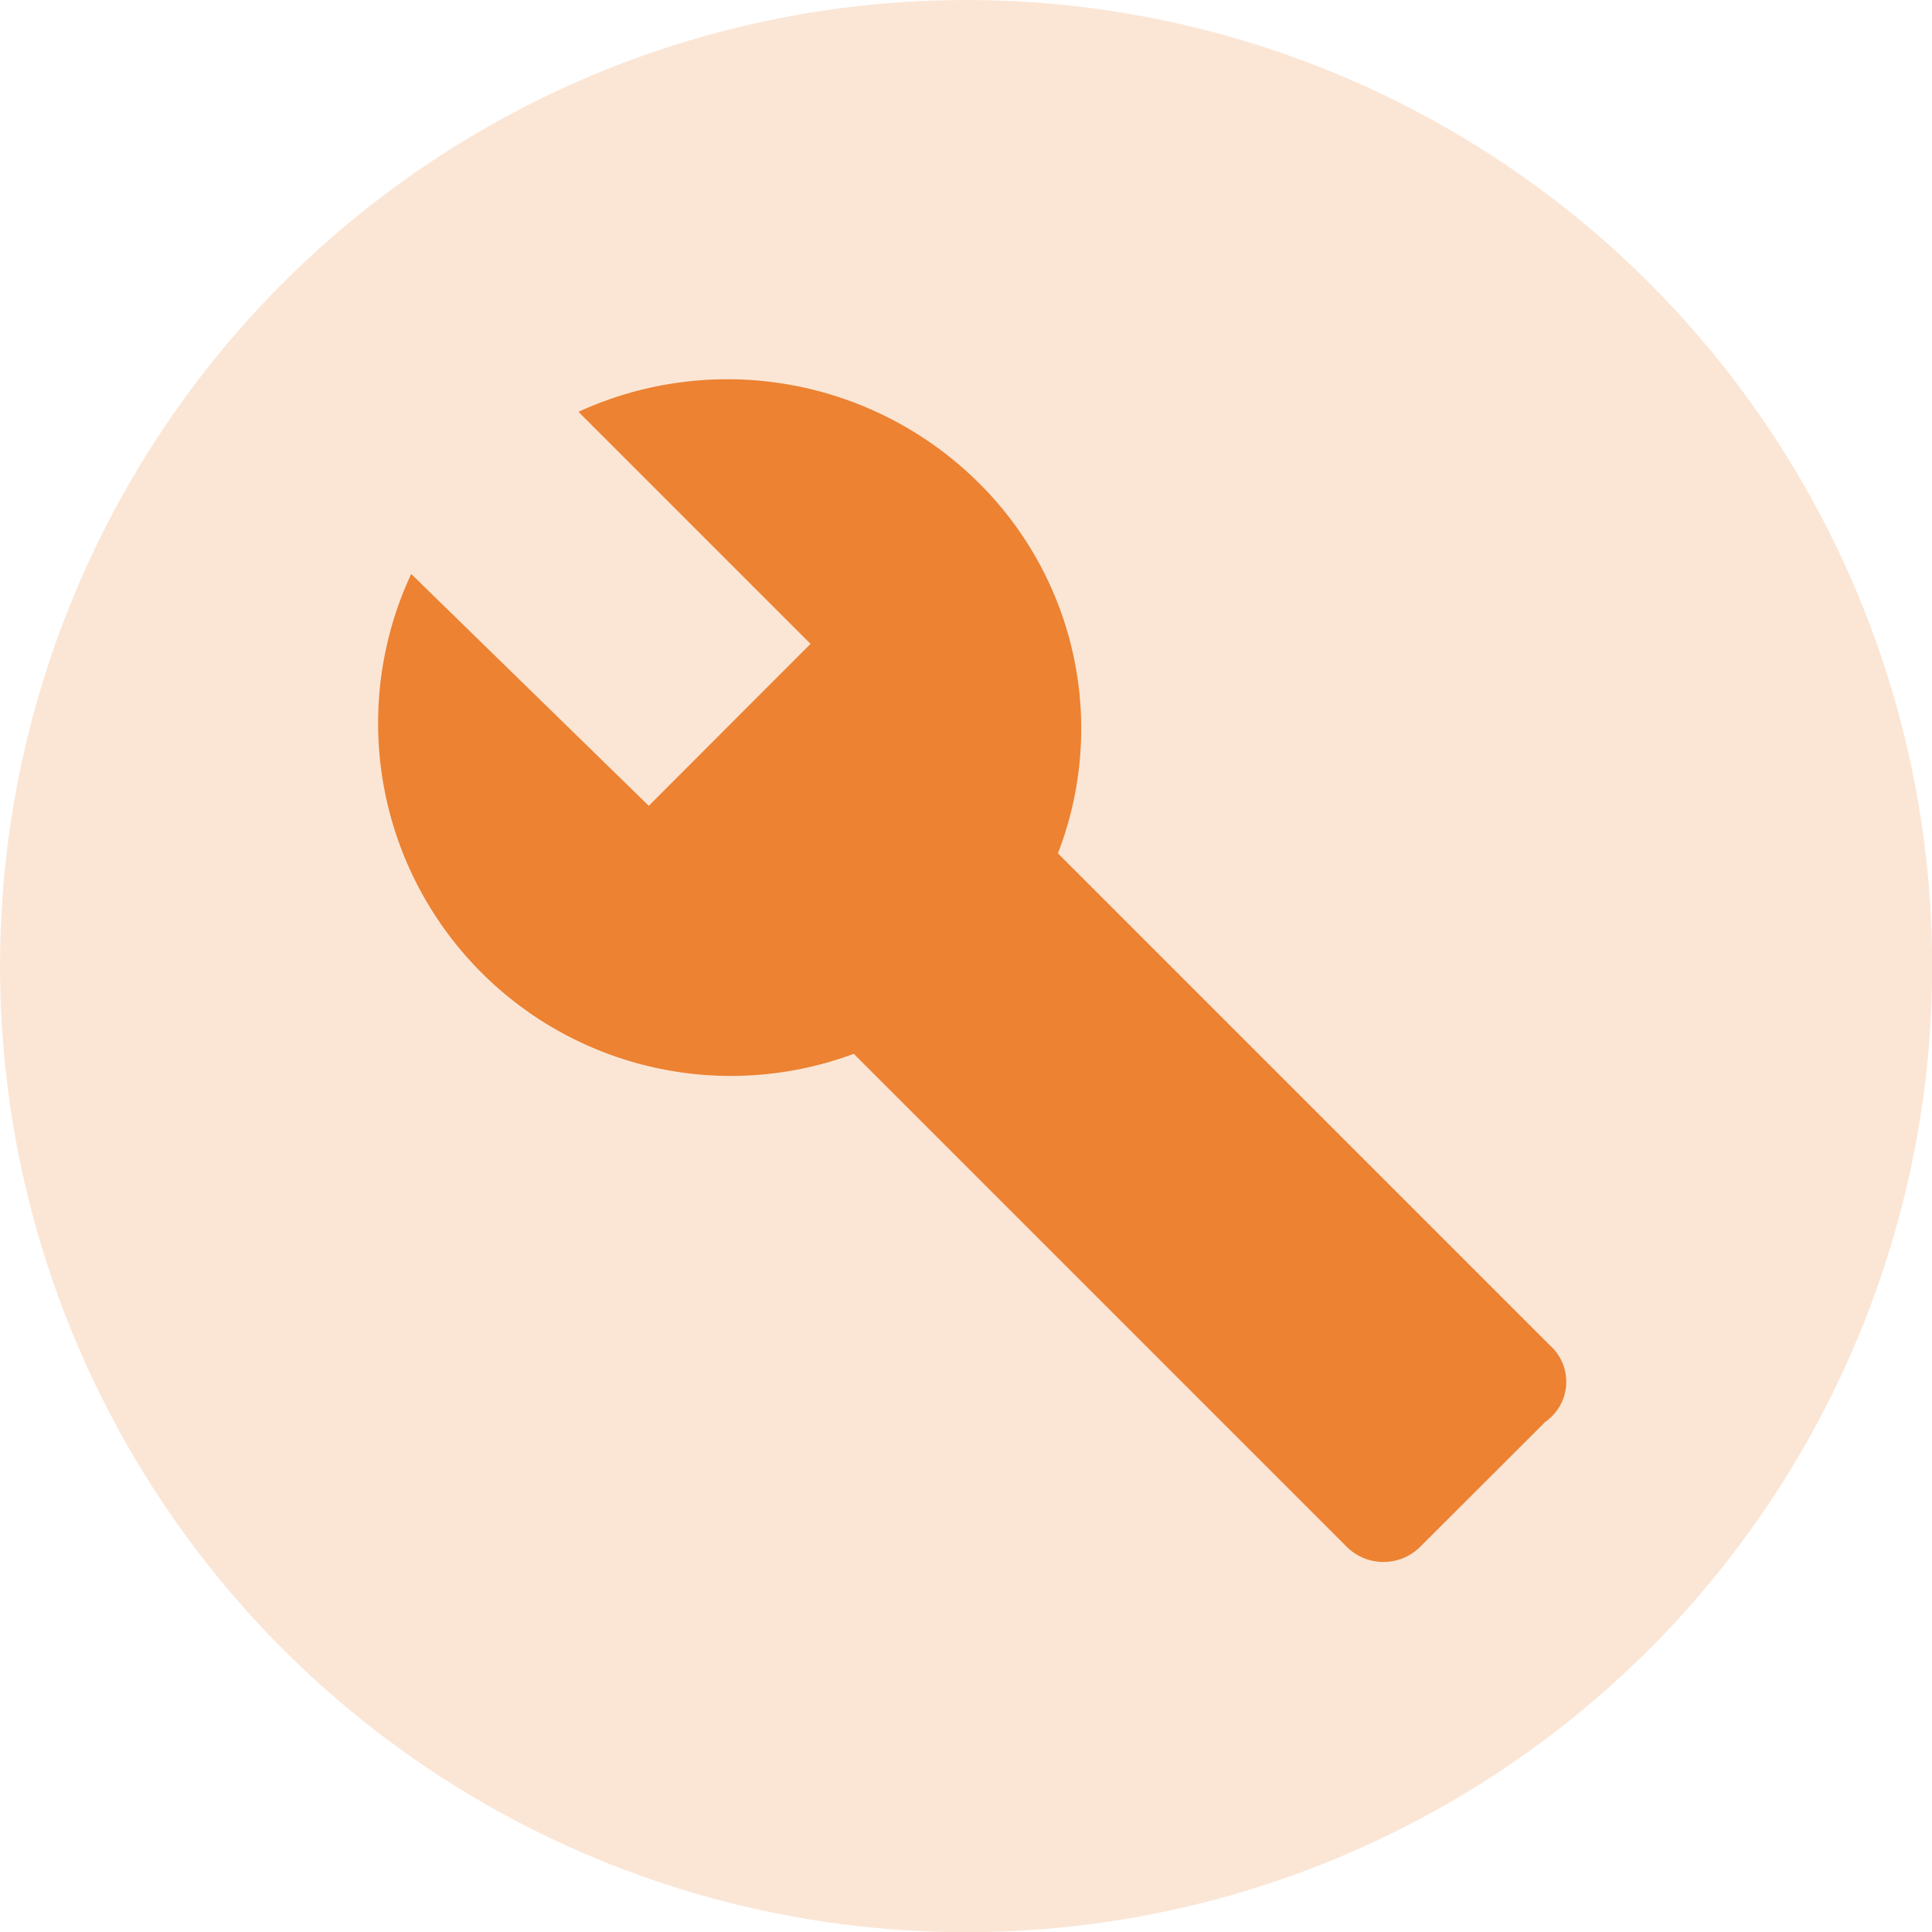
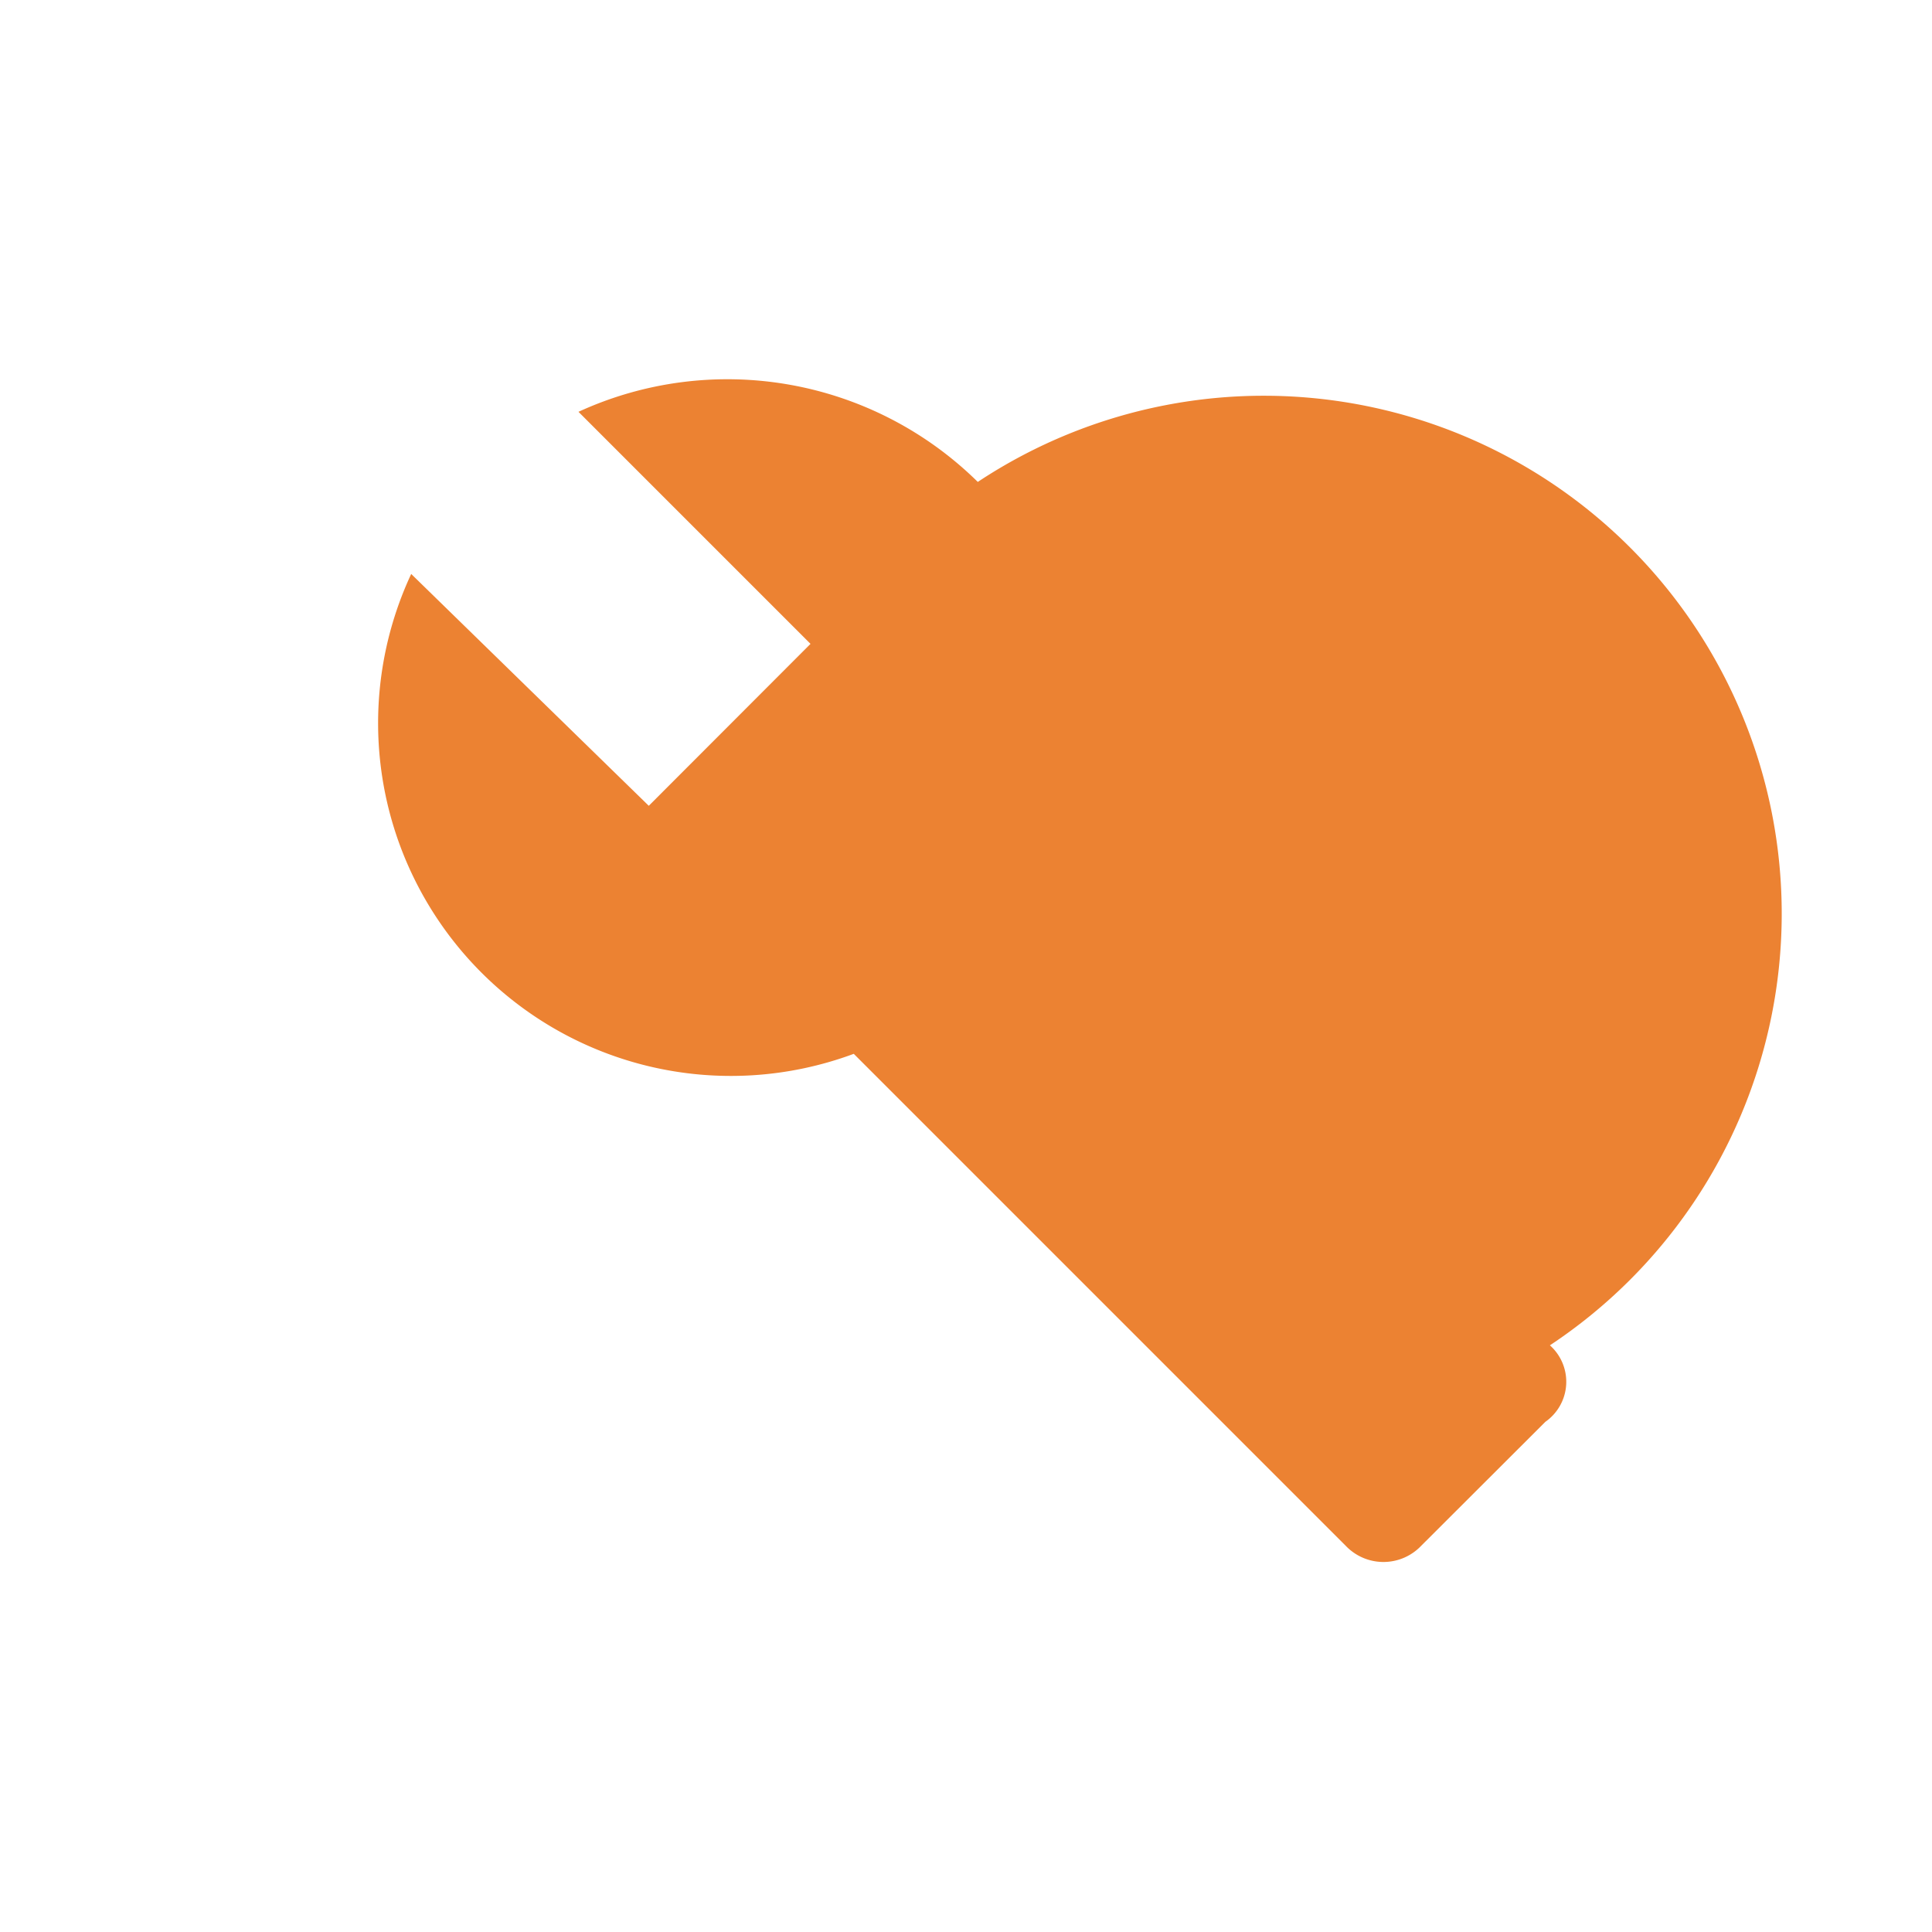
<svg xmlns="http://www.w3.org/2000/svg" viewBox="0 0 94.25 94.25">
  <defs>
    <style>.cls-1{fill:#eb8232;opacity:0.2;}.cls-2{fill:#ec8232;}</style>
  </defs>
  <g id="Ebene_2" data-name="Ebene 2">
    <g id="Ebene_1-2" data-name="Ebene 1">
-       <circle class="cls-1" cx="47.13" cy="47.13" r="47.13" />
-       <path class="cls-2" d="M75.61,65.63l-24-24A16.87,16.87,0,0,0,47.7,23.51a17.4,17.4,0,0,0-19.48-3.42L39.54,31.41l-7.89,7.9L20.06,28A17.21,17.21,0,0,0,41.65,51.41l24,24a2.54,2.54,0,0,0,3.68,0l6.06-6.05A2.38,2.38,0,0,0,75.61,65.63Z" />
+       <path class="cls-2" d="M75.61,65.63A16.87,16.87,0,0,0,47.7,23.51a17.4,17.4,0,0,0-19.48-3.42L39.54,31.41l-7.89,7.9L20.06,28A17.21,17.21,0,0,0,41.65,51.41l24,24a2.54,2.54,0,0,0,3.68,0l6.06-6.05A2.38,2.38,0,0,0,75.61,65.63Z" />
    </g>
  </g>
</svg>